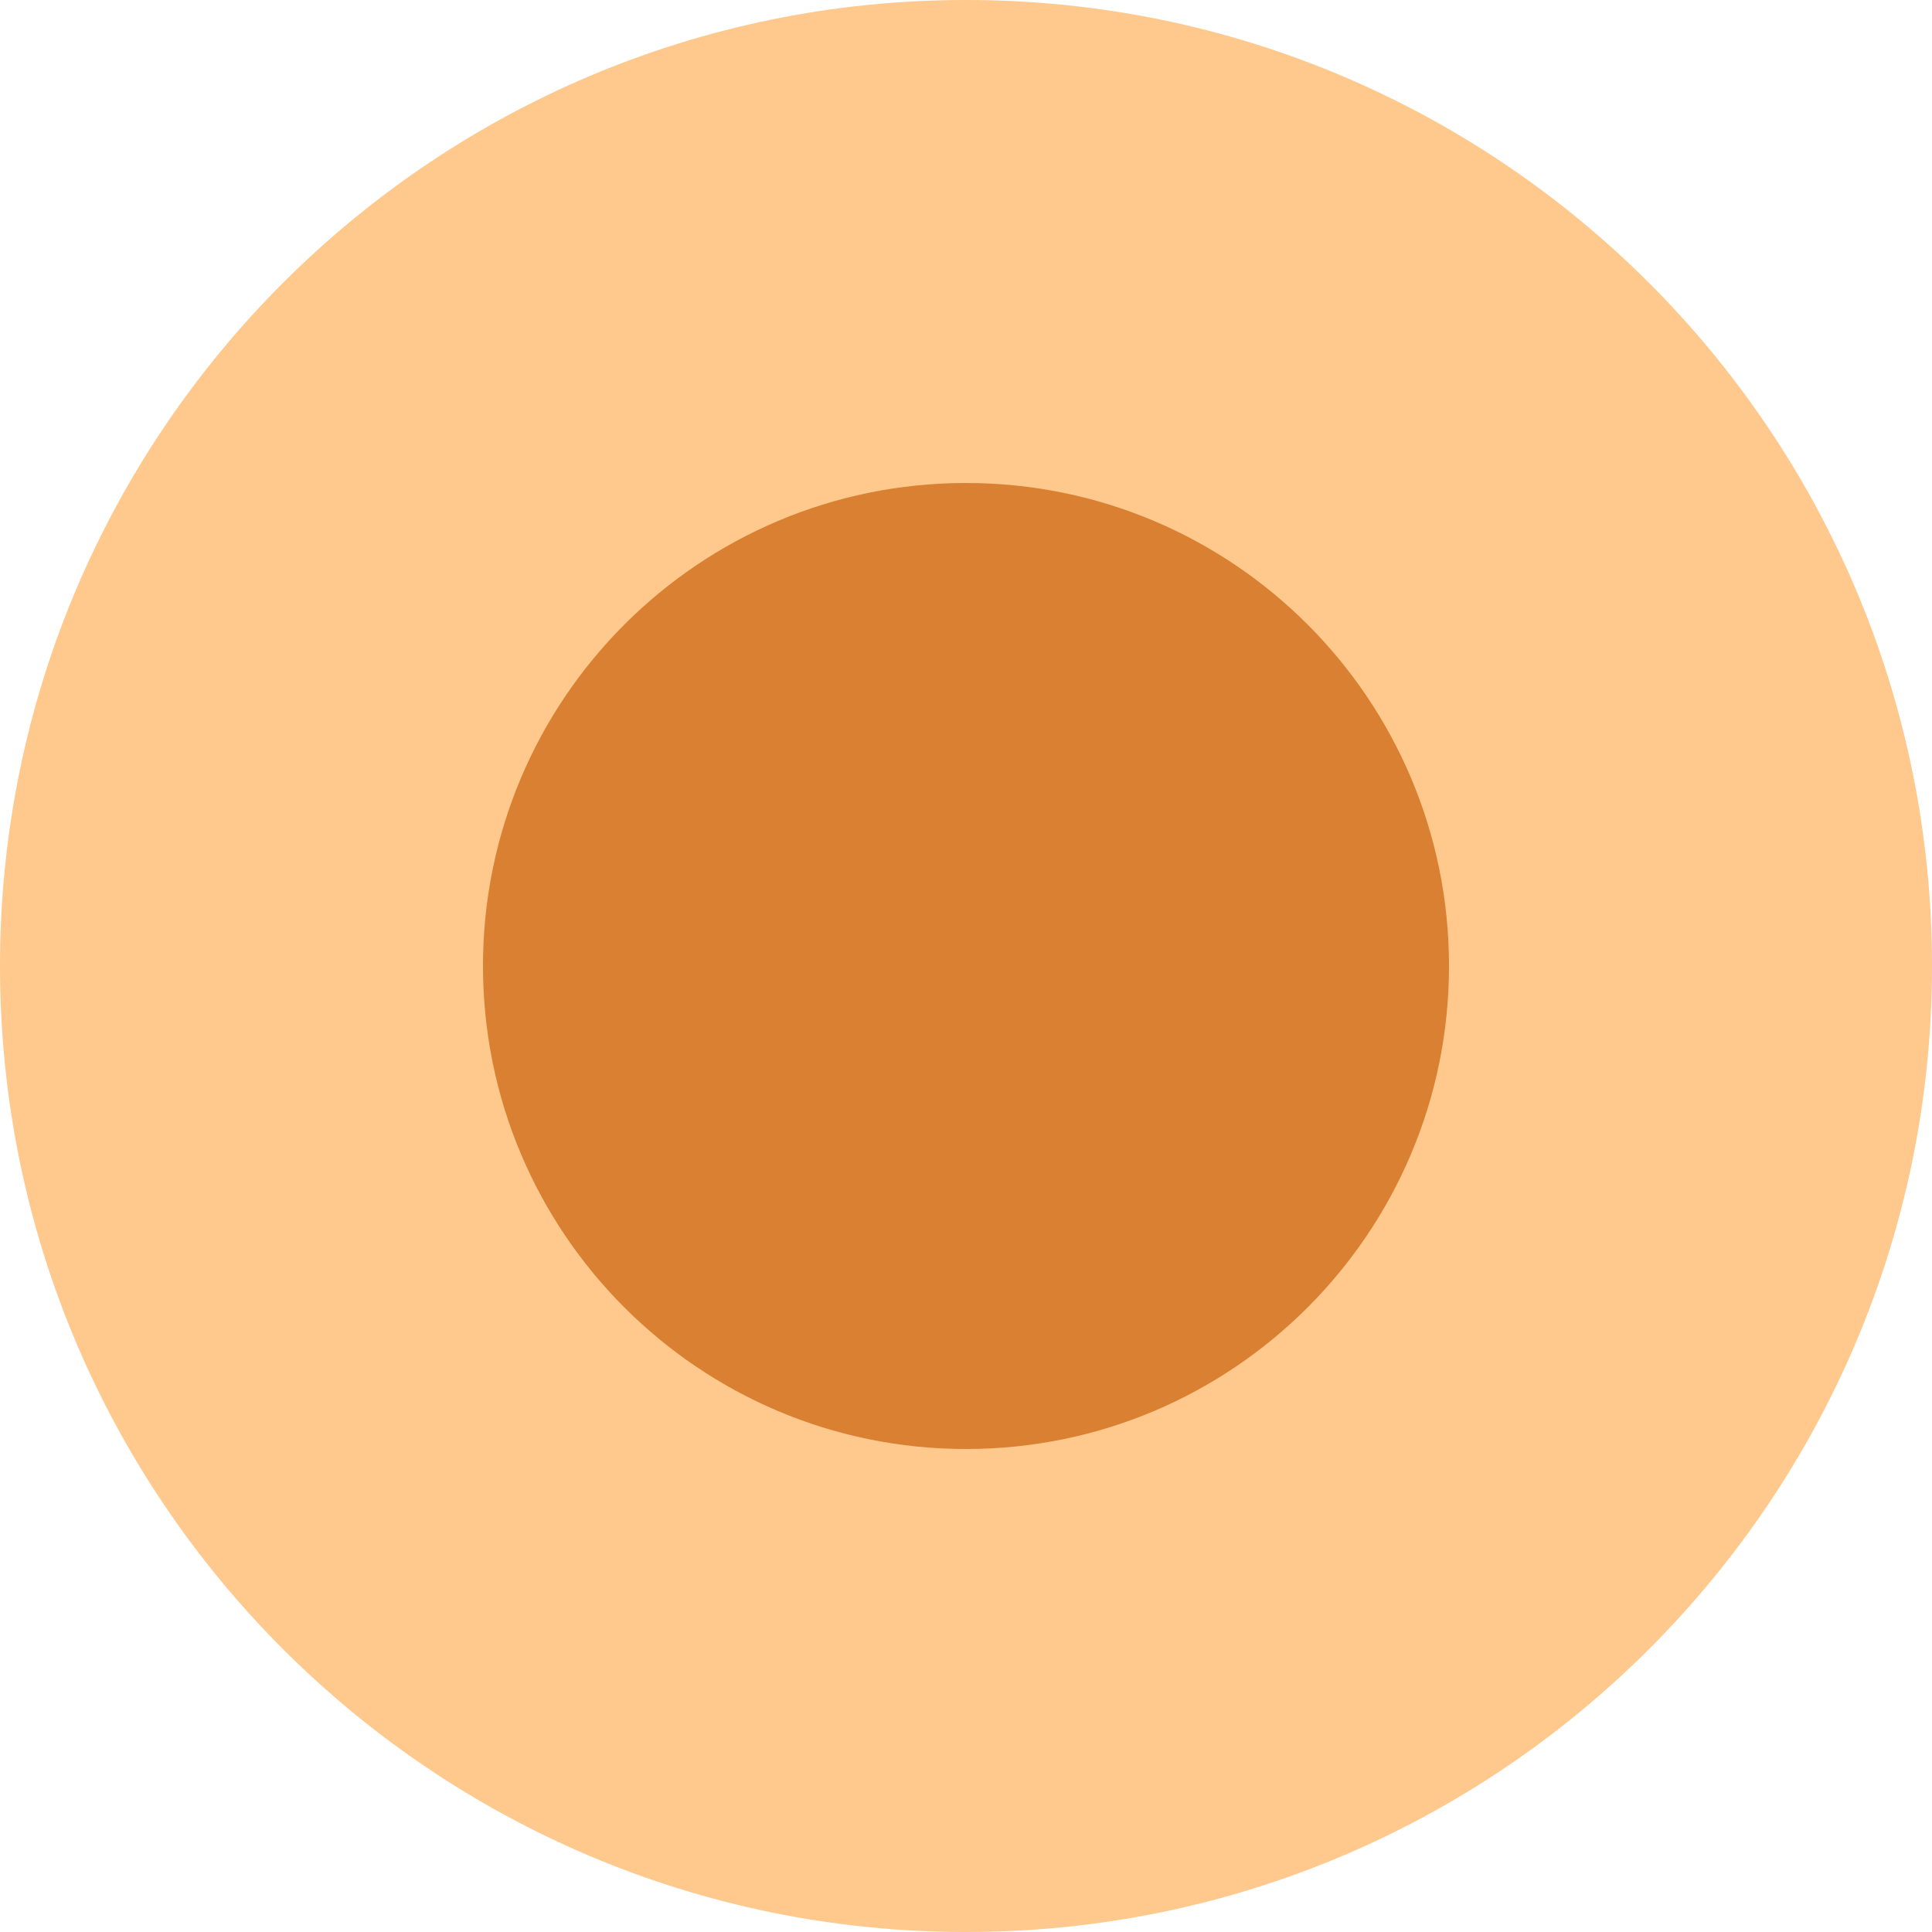
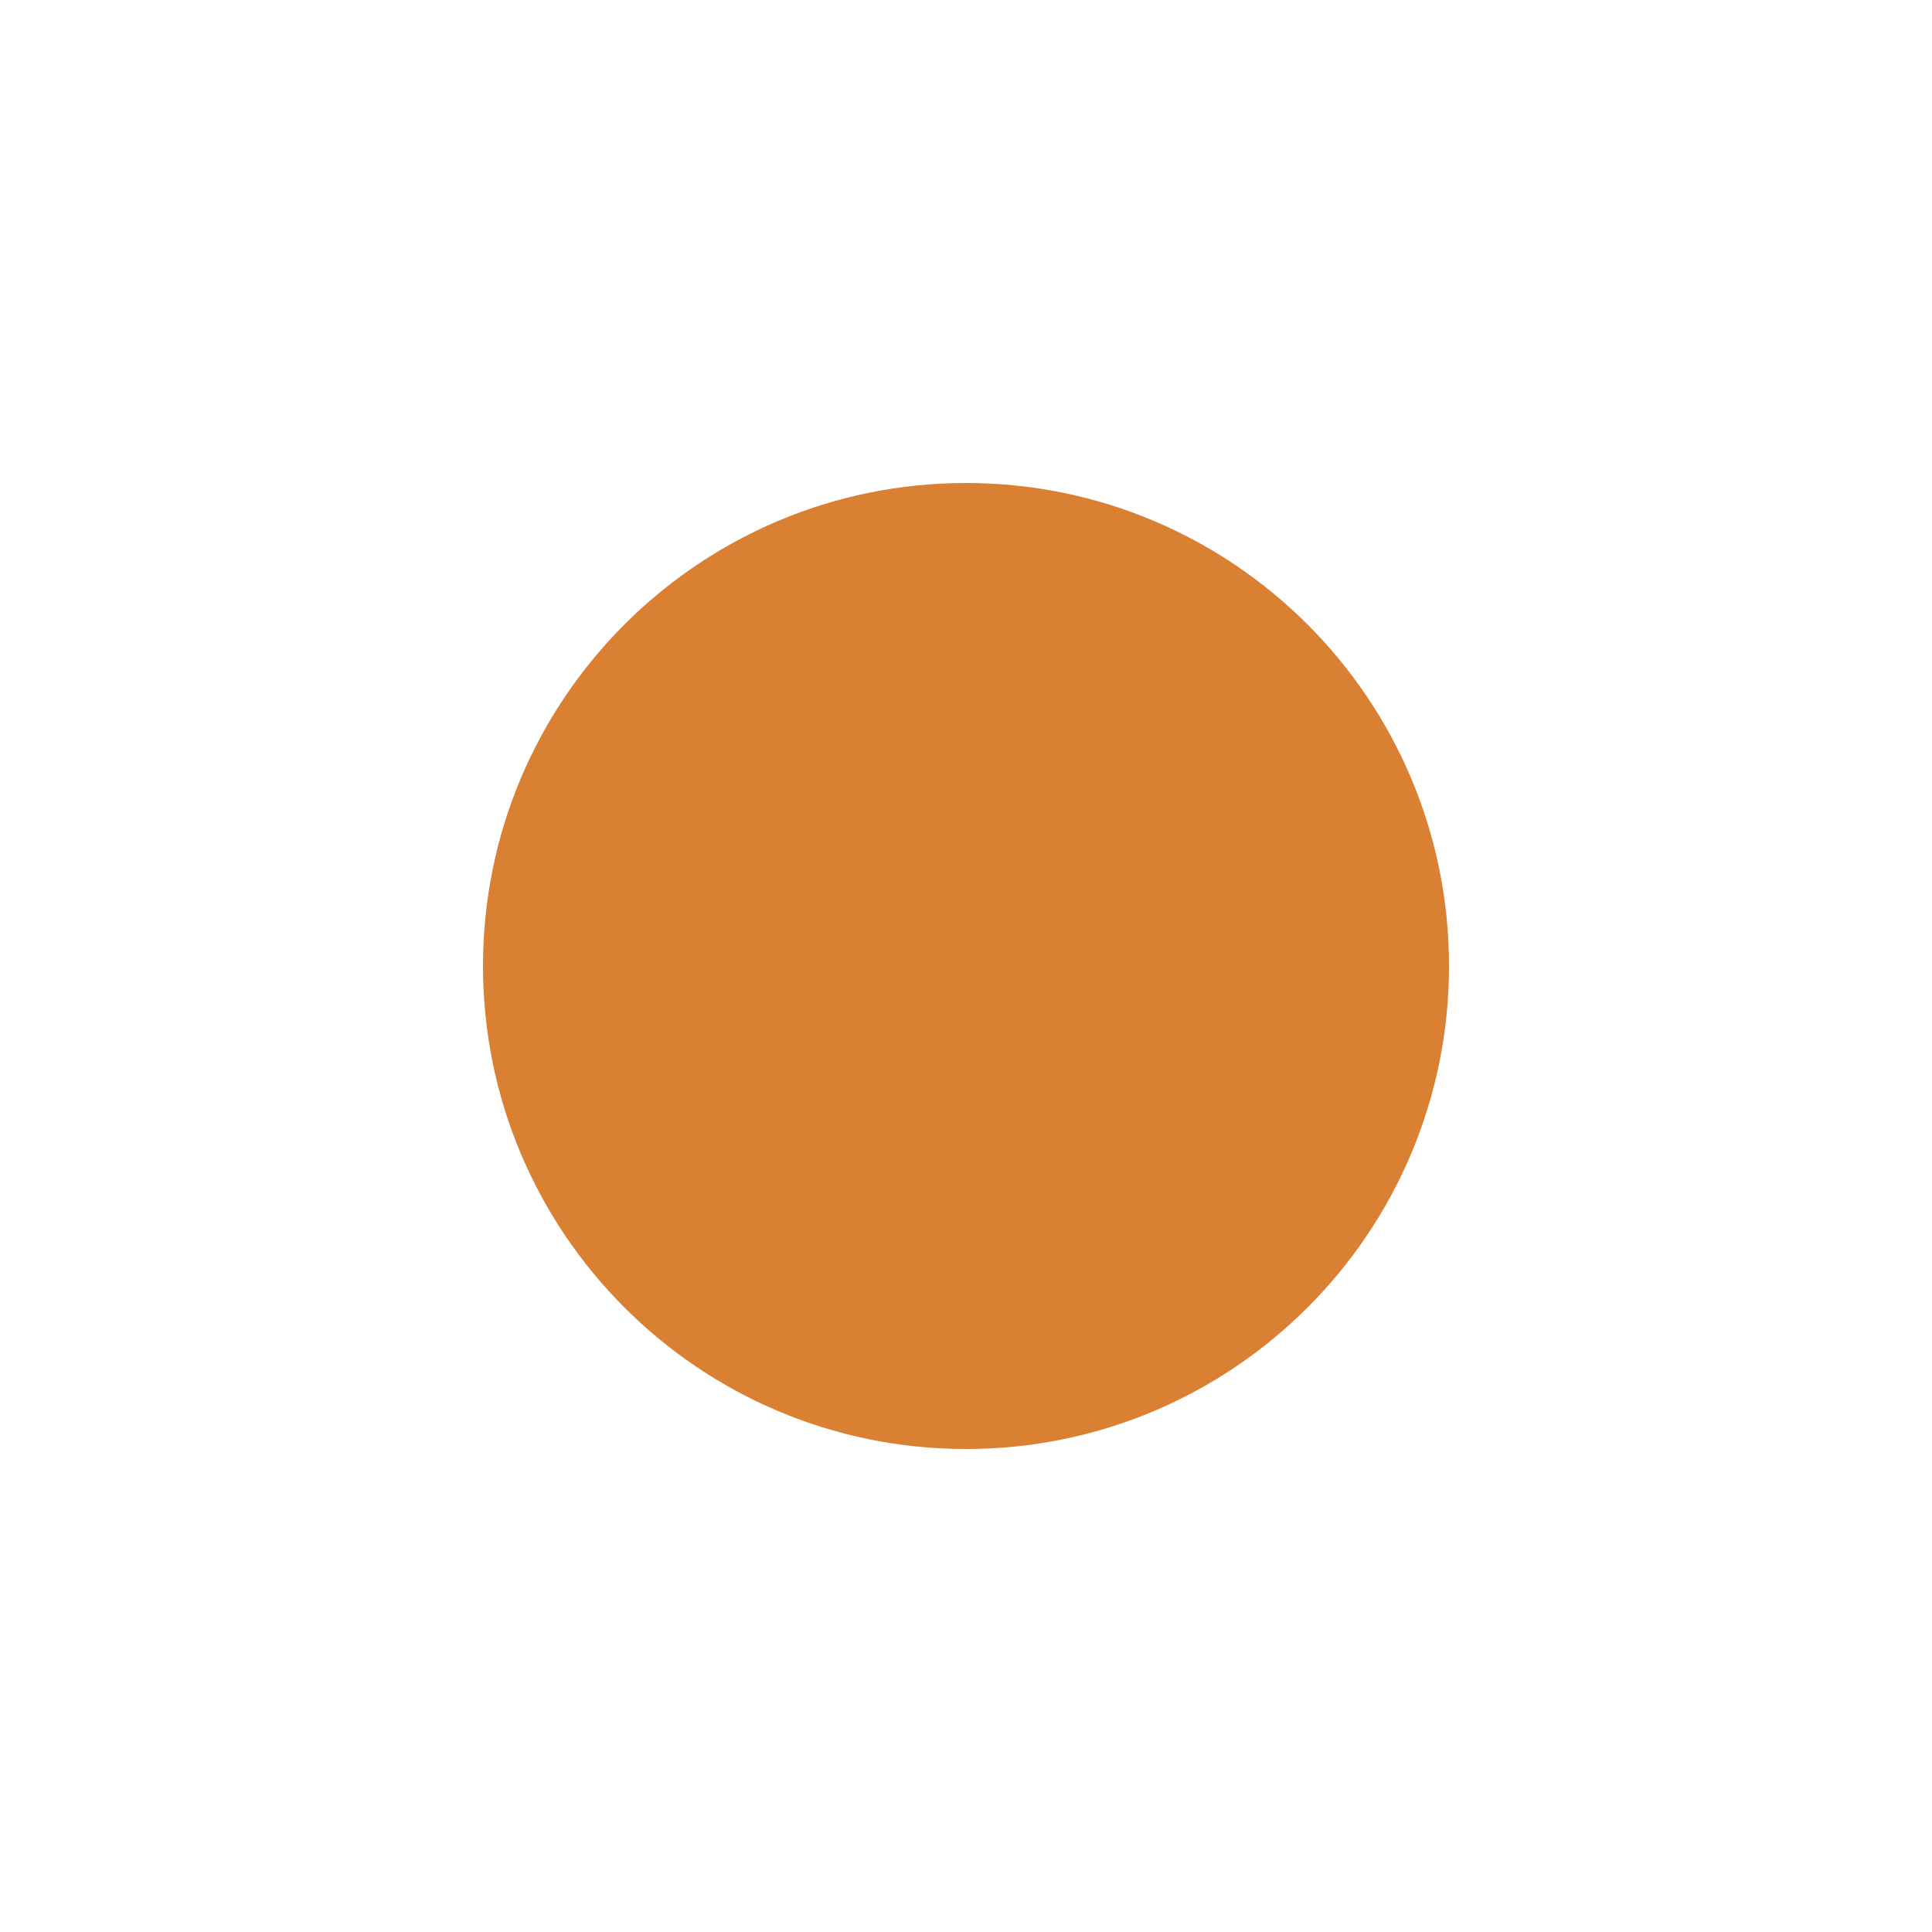
<svg xmlns="http://www.w3.org/2000/svg" width="313" height="313" viewBox="0 0 313 313" fill="none">
  <g clip-path="url(#clip0_5719_45109)">
-     <path d="M156.5 313C242.933 313 313 242.933 313 156.5C313 70.067 242.933 0 156.5 0C70.067 0 0 70.067 0 156.5C0 242.933 70.067 313 156.5 313Z" fill="#FFC88C" />
    <path d="M156.5 234.75C199.716 234.75 234.75 199.716 234.75 156.5C234.75 113.284 199.716 78.25 156.5 78.25C113.284 78.25 78.25 113.284 78.25 156.5C78.25 199.716 113.284 234.75 156.5 234.75Z" fill="#D98032" />
  </g>
  <defs>
    <clipPath id="clip0_5719_45109">
      <rect width="313" height="313" fill="white" />
    </clipPath>
  </defs>
</svg>